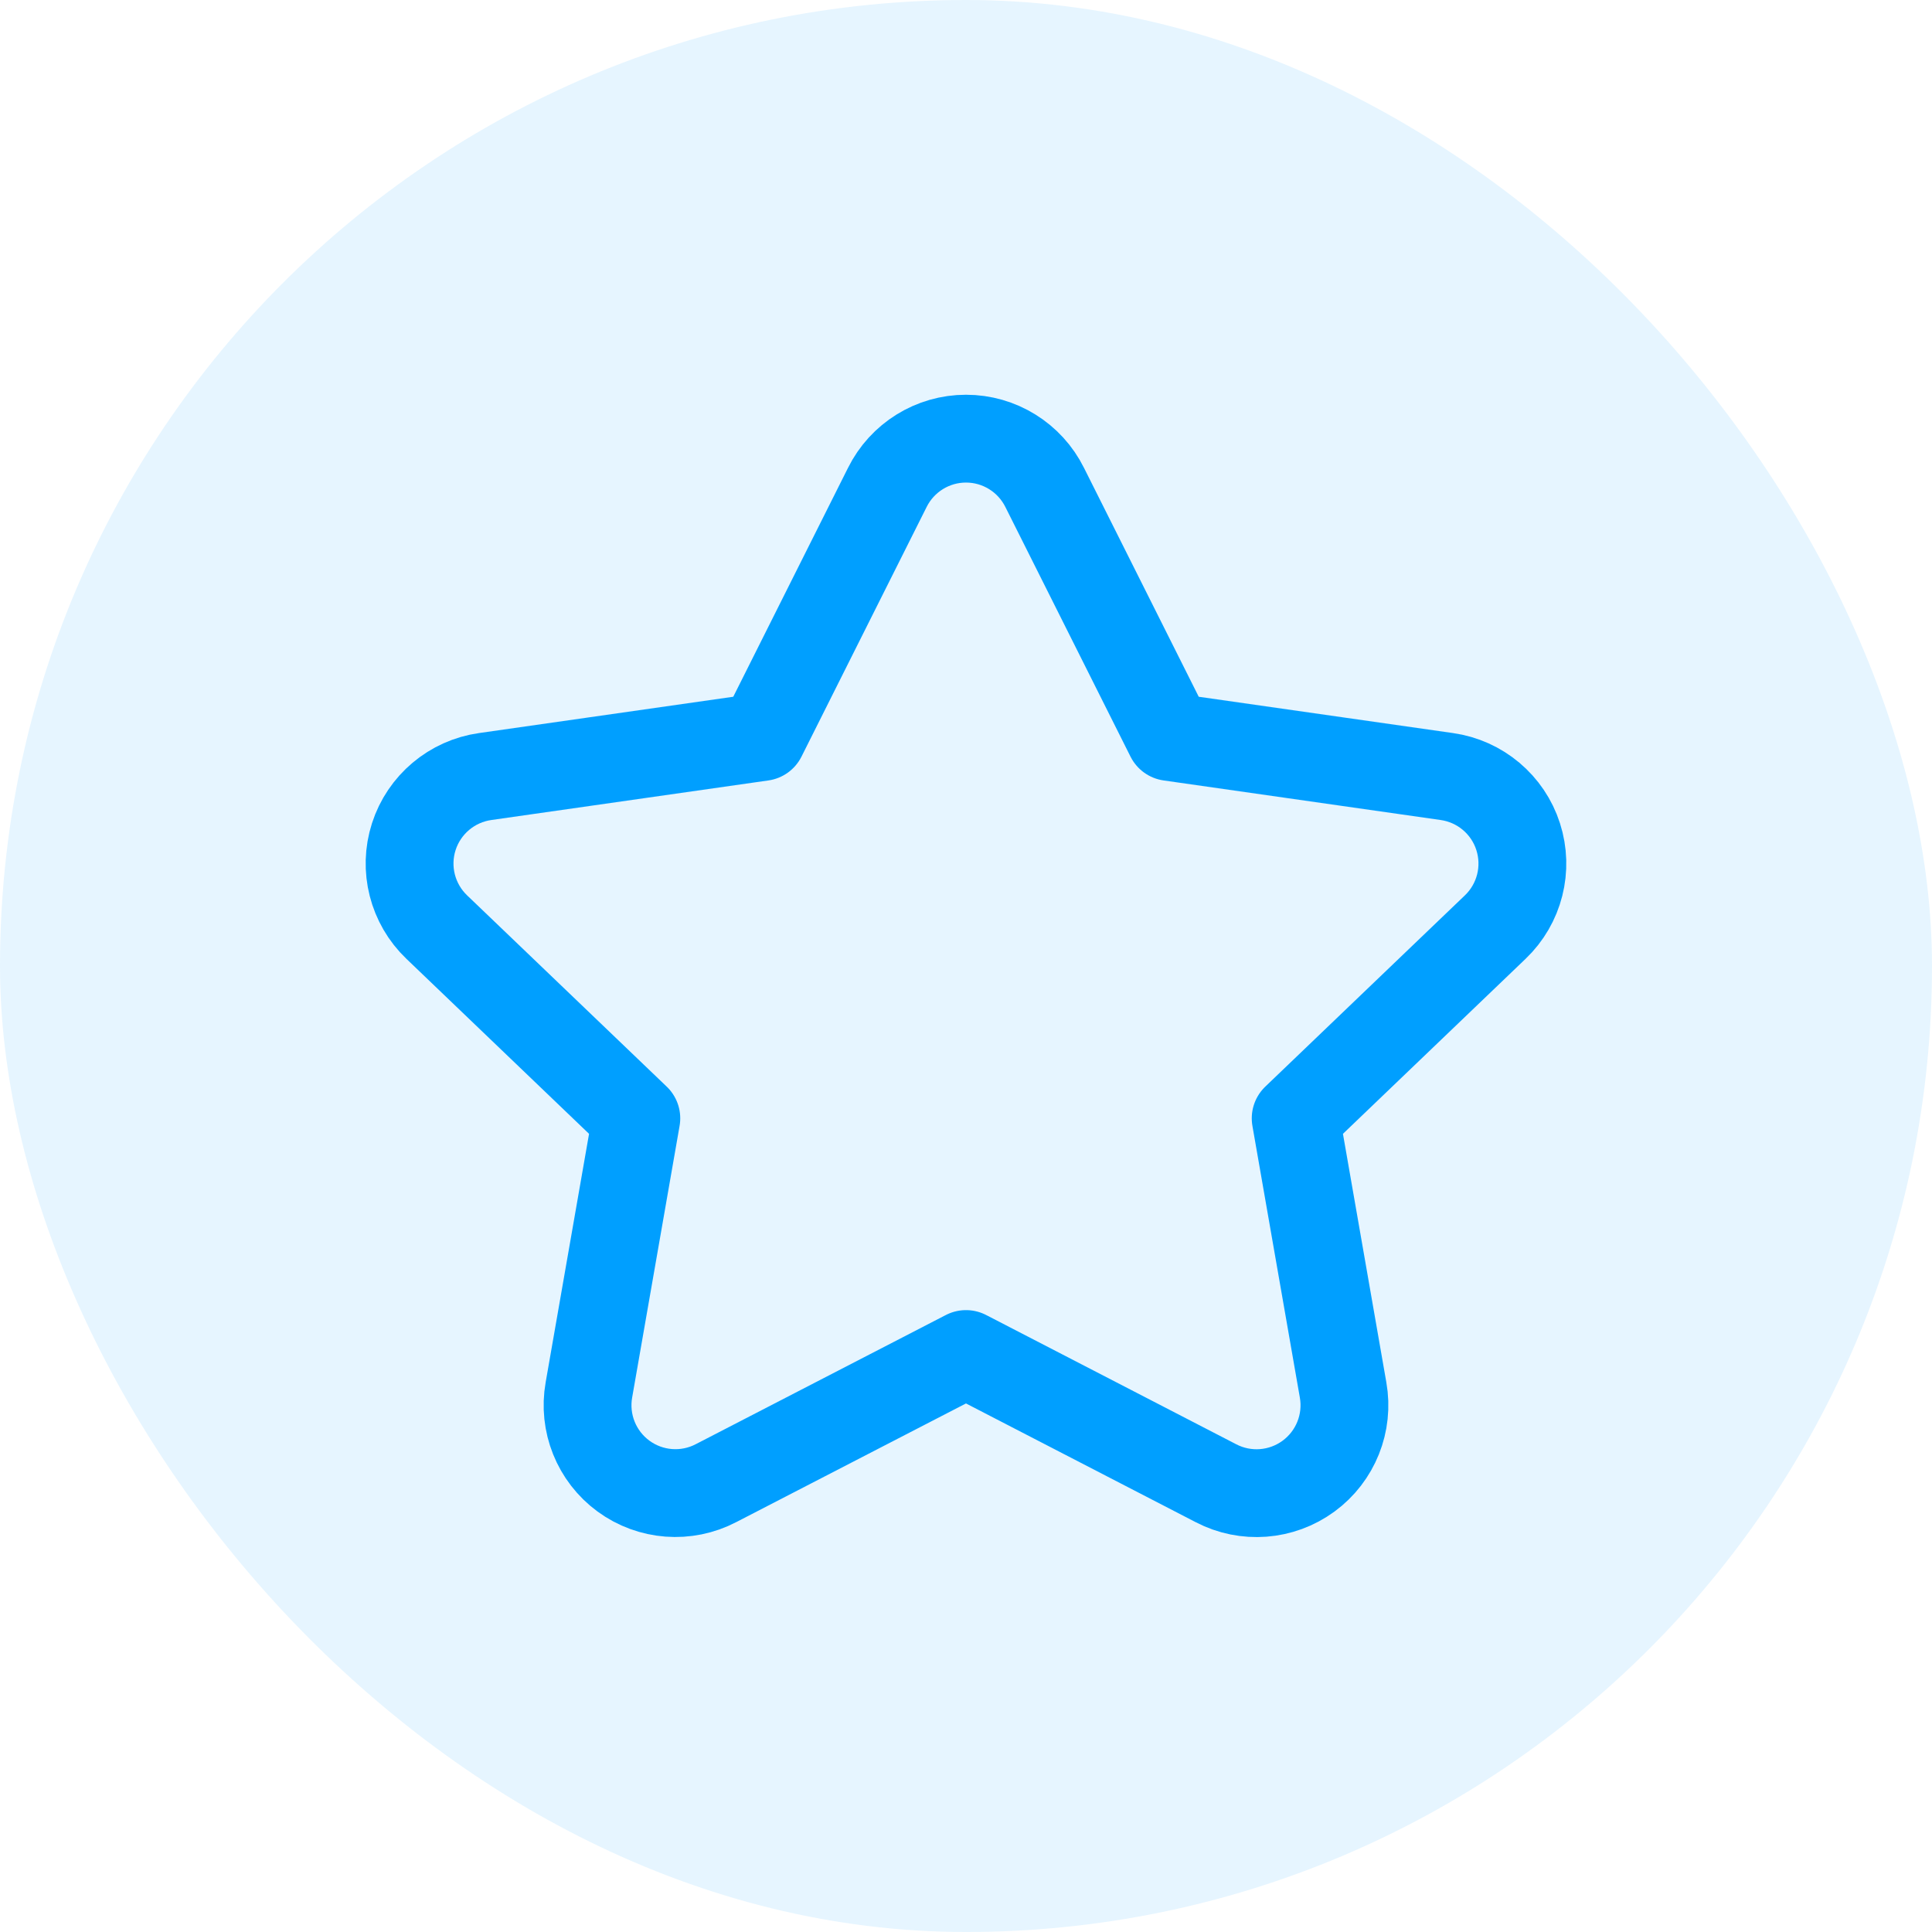
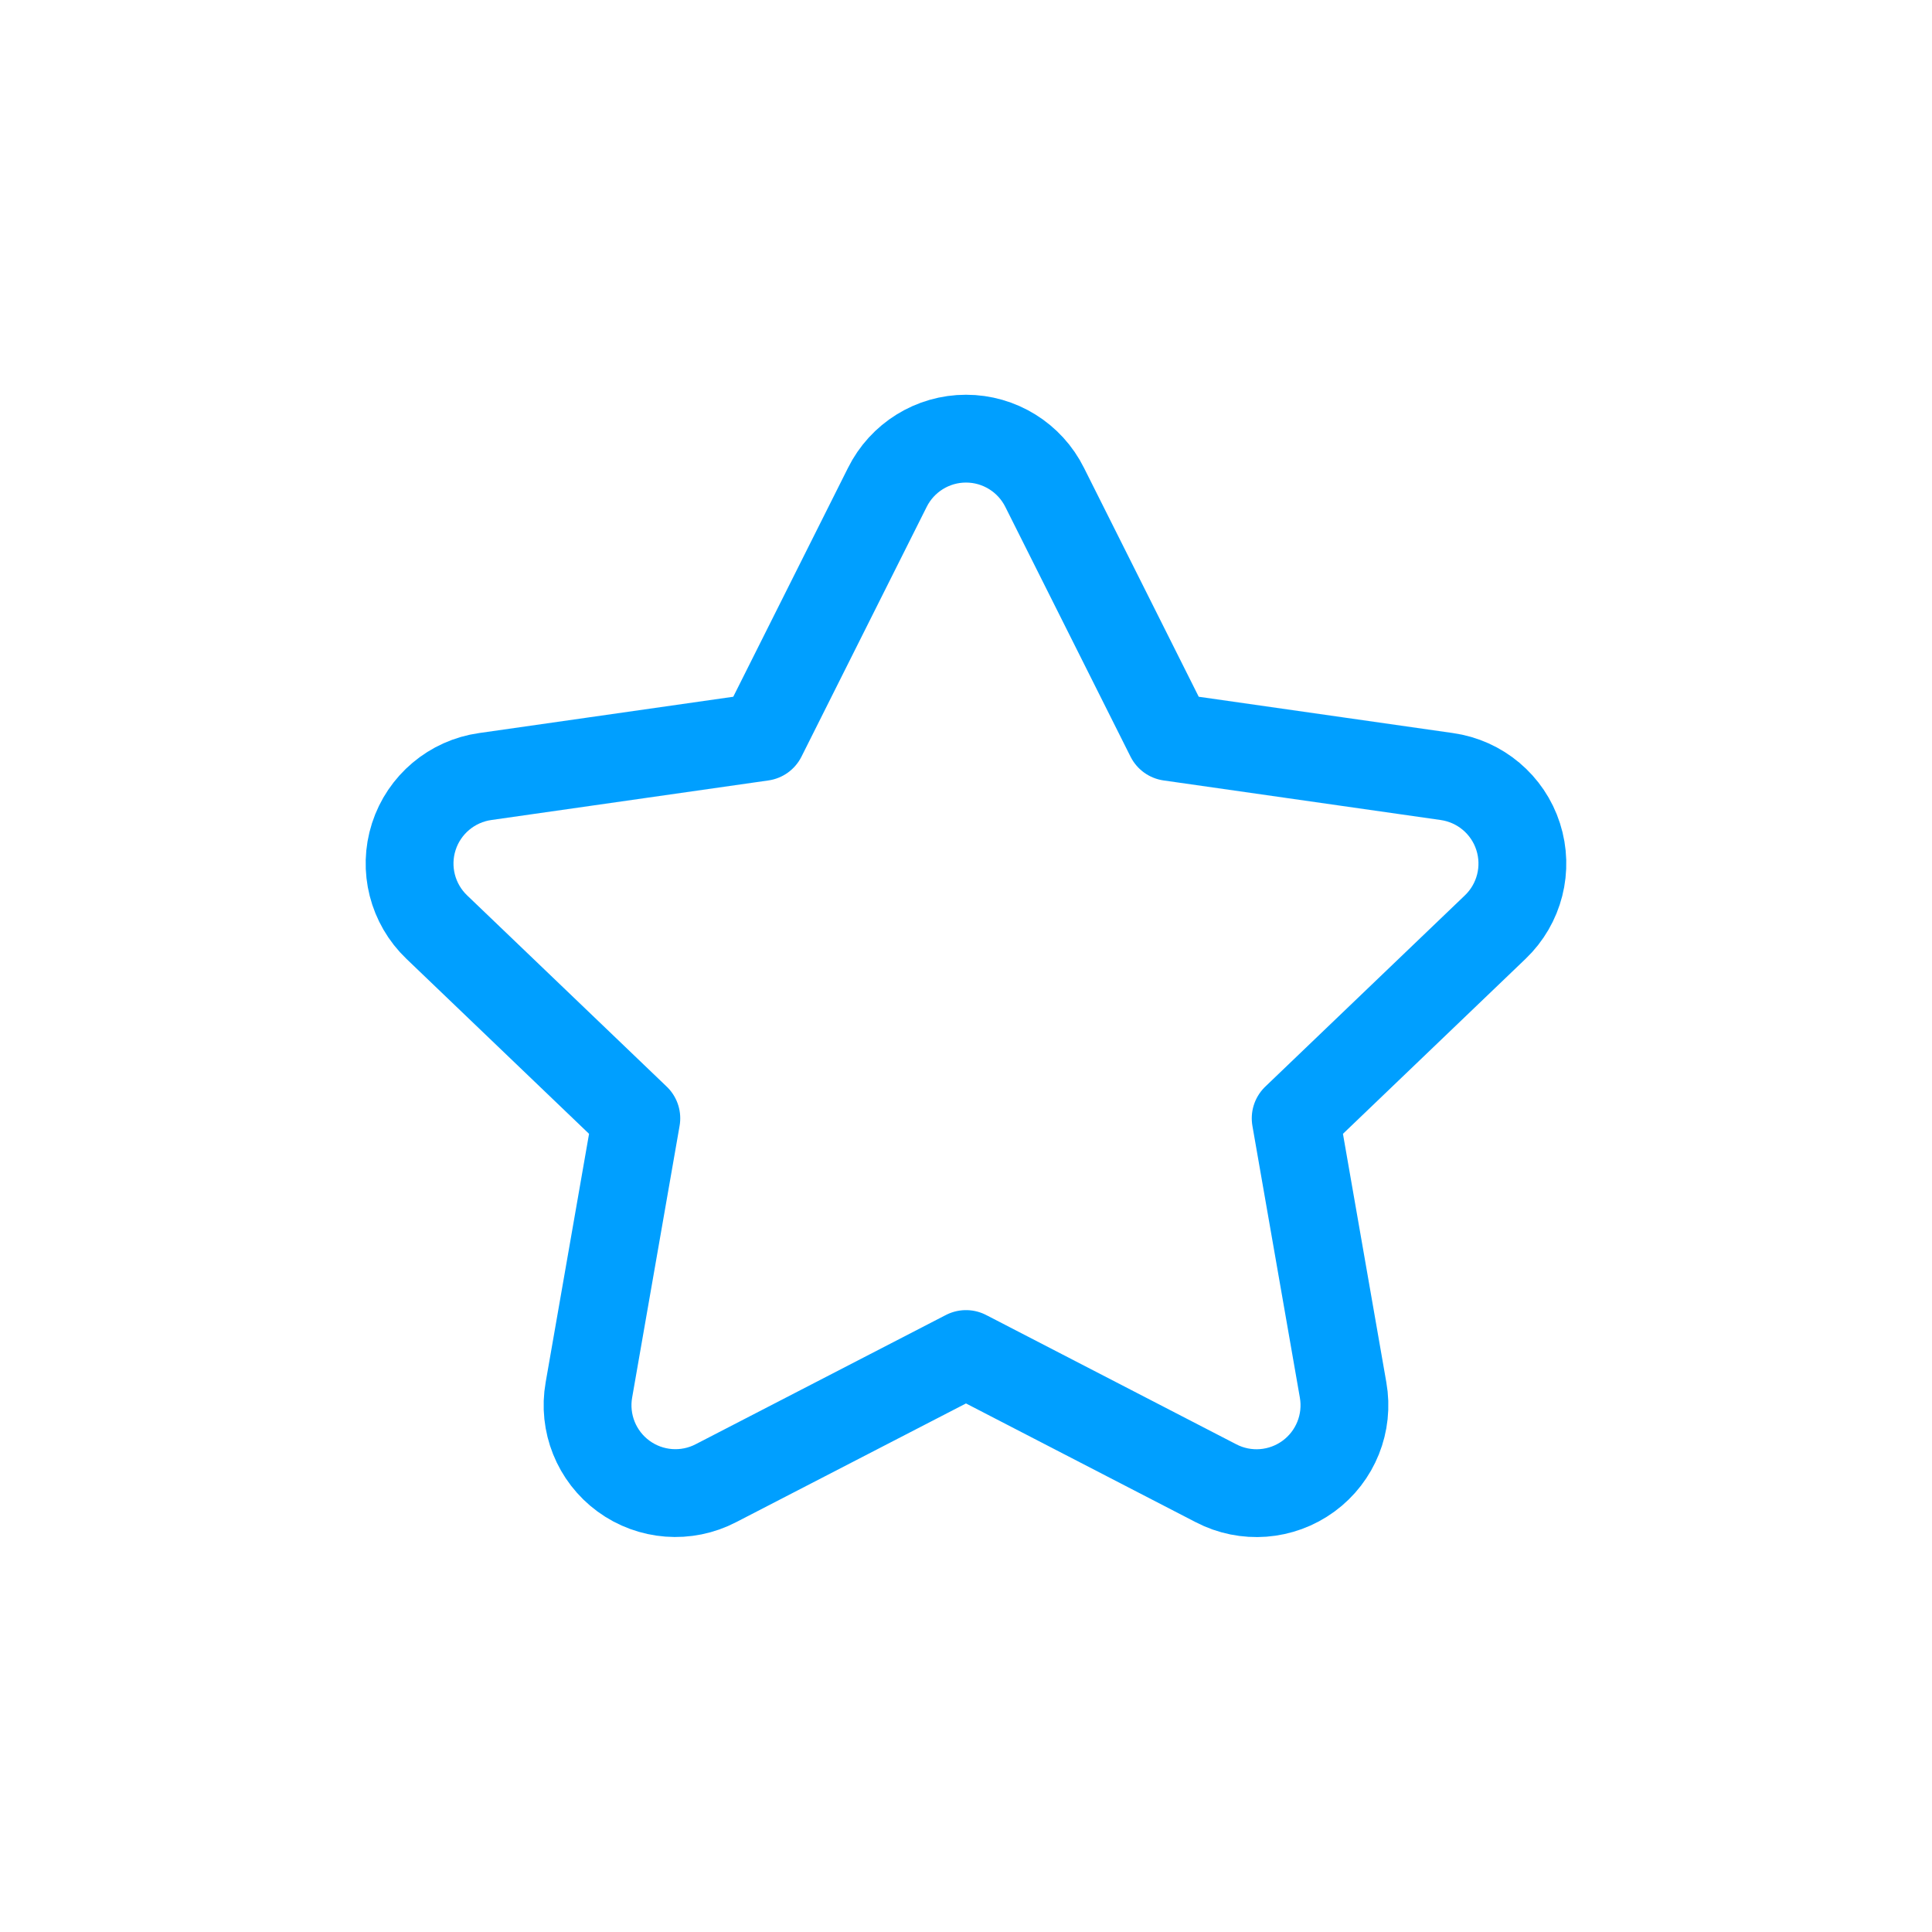
<svg xmlns="http://www.w3.org/2000/svg" width="44" height="44" viewBox="0 0 44 44" fill="none">
-   <rect width="44" height="44" rx="22" fill="#009FFF" fill-opacity="0.1" />
  <path fill-rule="evenodd" clip-rule="evenodd" d="M16.308 33.777C15.632 34.13 14.814 34.068 14.199 33.617C13.584 33.166 13.279 32.405 13.412 31.654L14.492 25.469L9.948 21.115C9.393 20.585 9.189 19.785 9.424 19.054C9.659 18.324 10.291 17.792 11.051 17.685L17.359 16.784L20.207 11.103C20.545 10.421 21.24 9.99 22 9.99C22.76 9.99 23.455 10.421 23.793 11.103L26.641 16.784L32.949 17.685C33.709 17.792 34.341 18.324 34.575 19.054C34.81 19.785 34.607 20.585 34.052 21.115L29.508 25.469L30.588 31.655C30.721 32.406 30.416 33.167 29.801 33.618C29.186 34.069 28.368 34.132 27.692 33.779L22 30.837L16.308 33.777Z" stroke="#009FFF" stroke-width="2" stroke-linecap="round" stroke-linejoin="round" />
</svg>